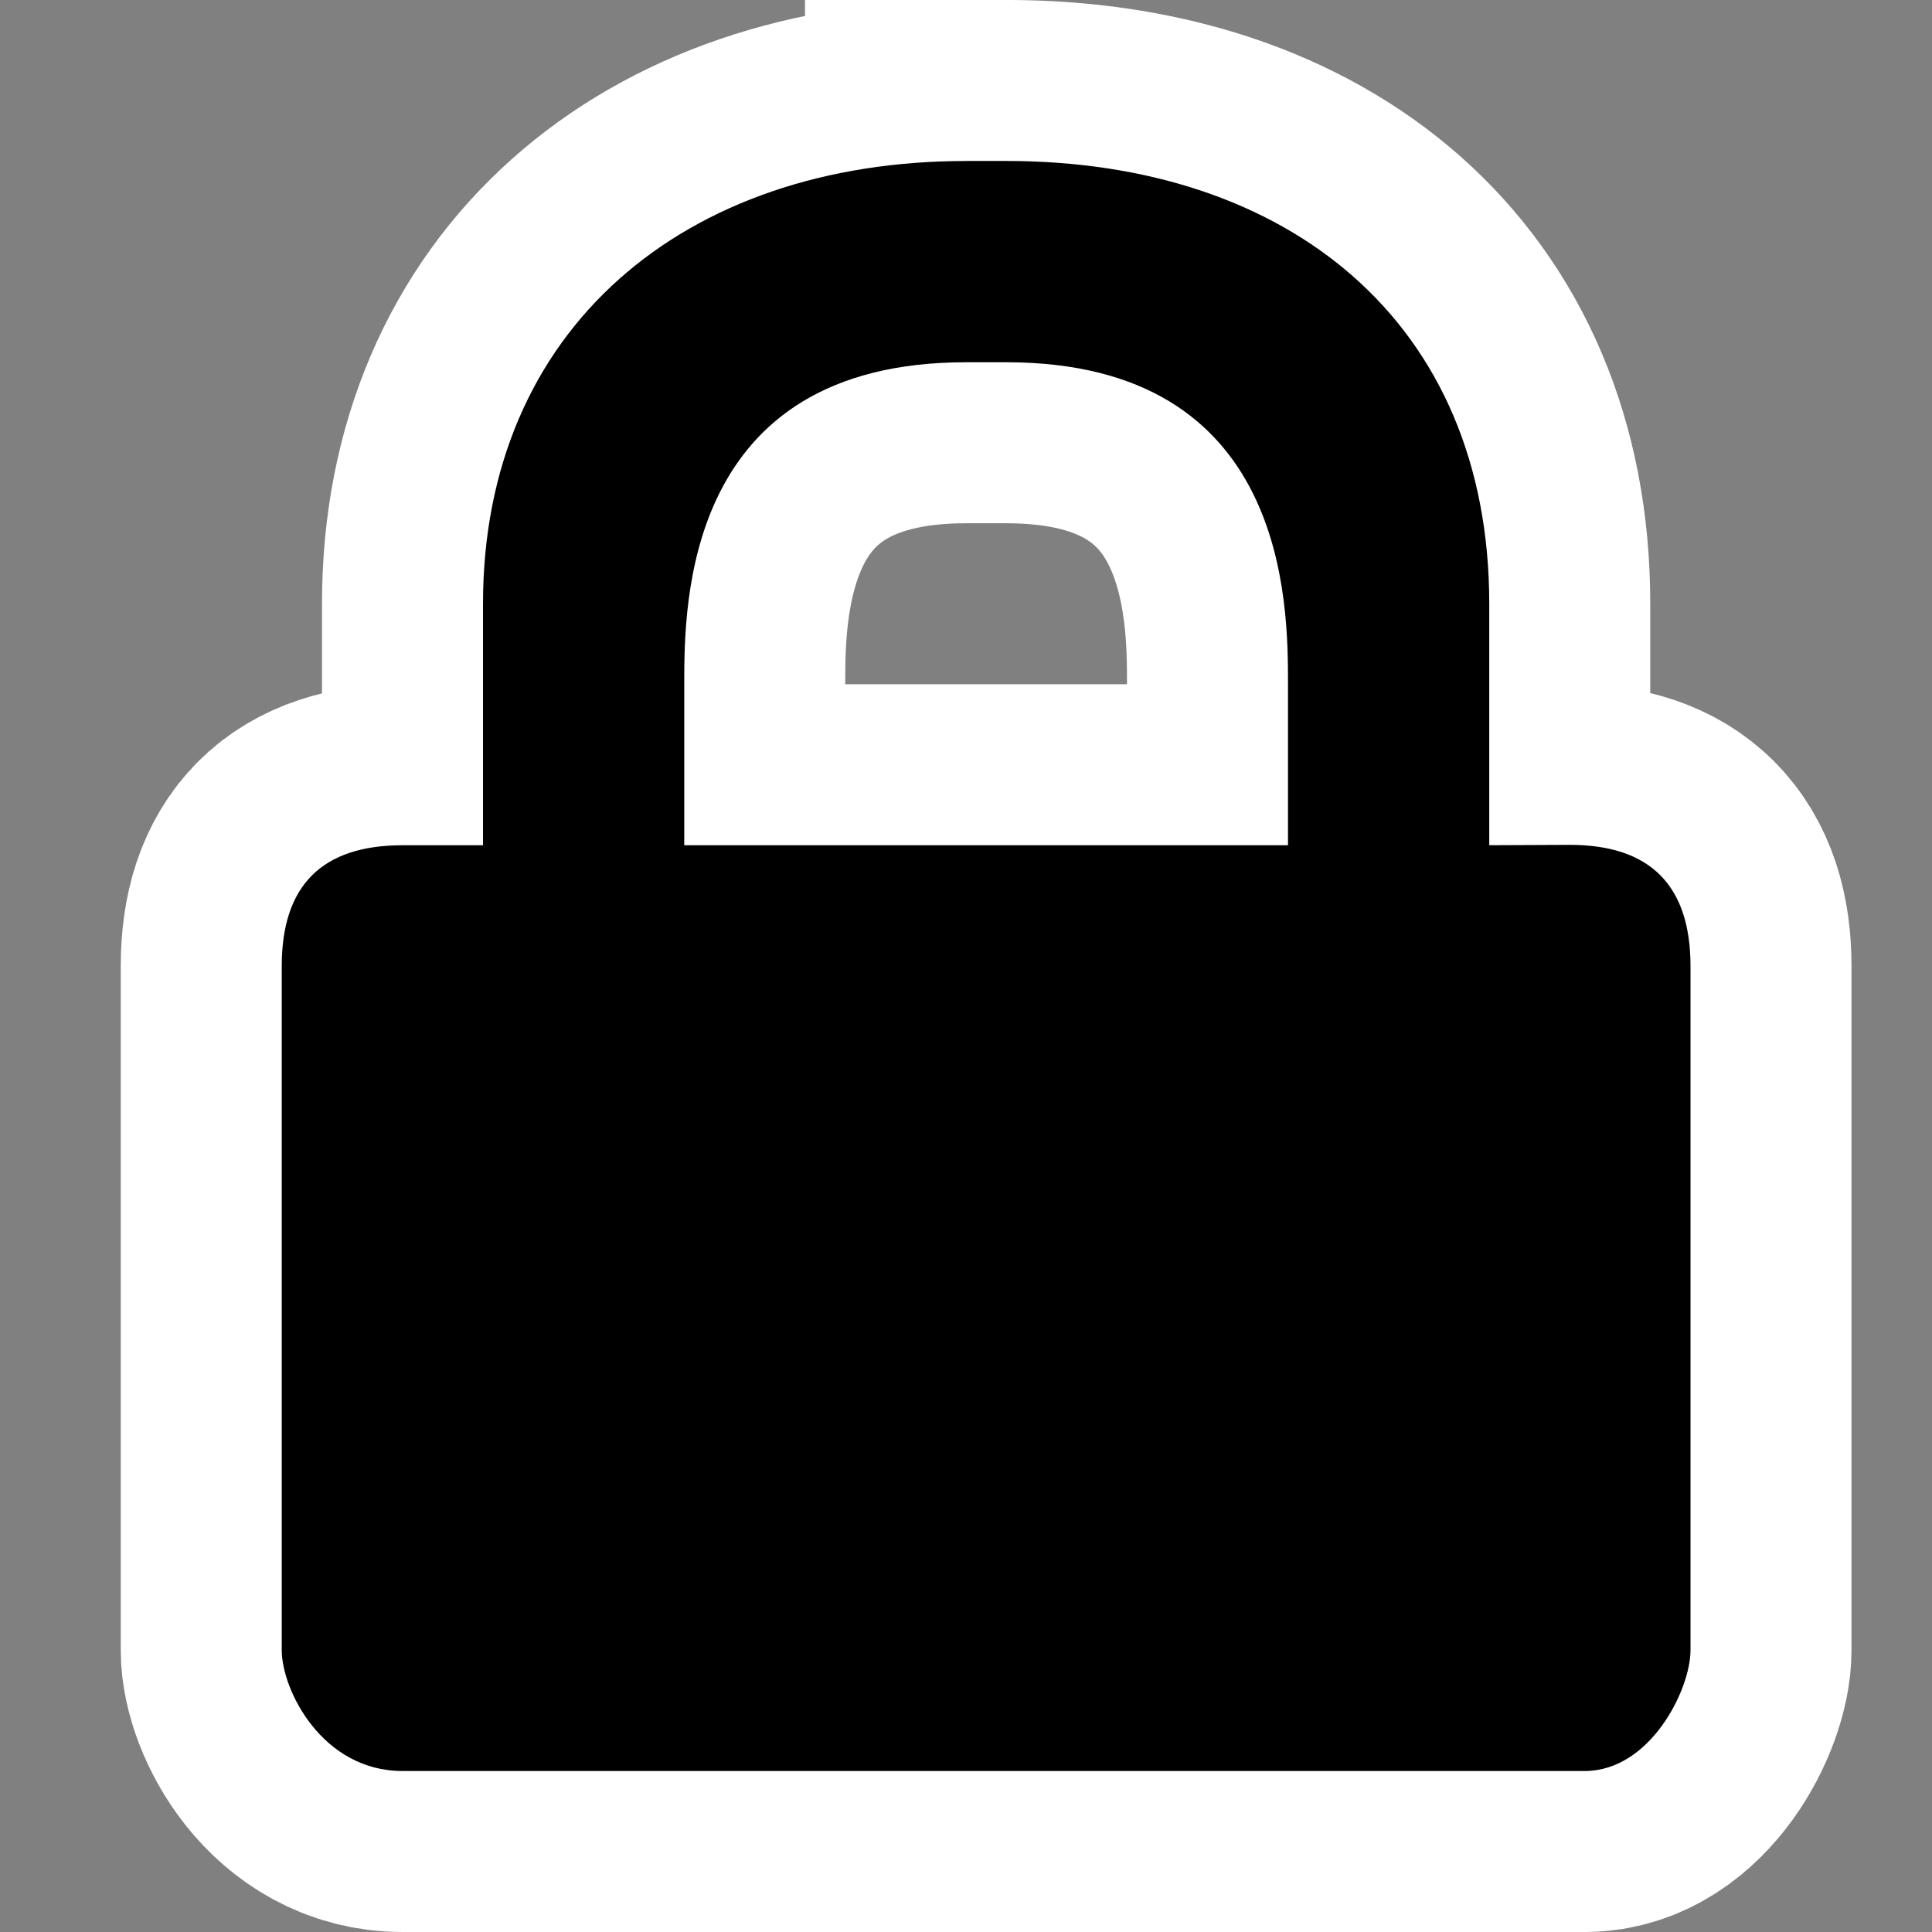
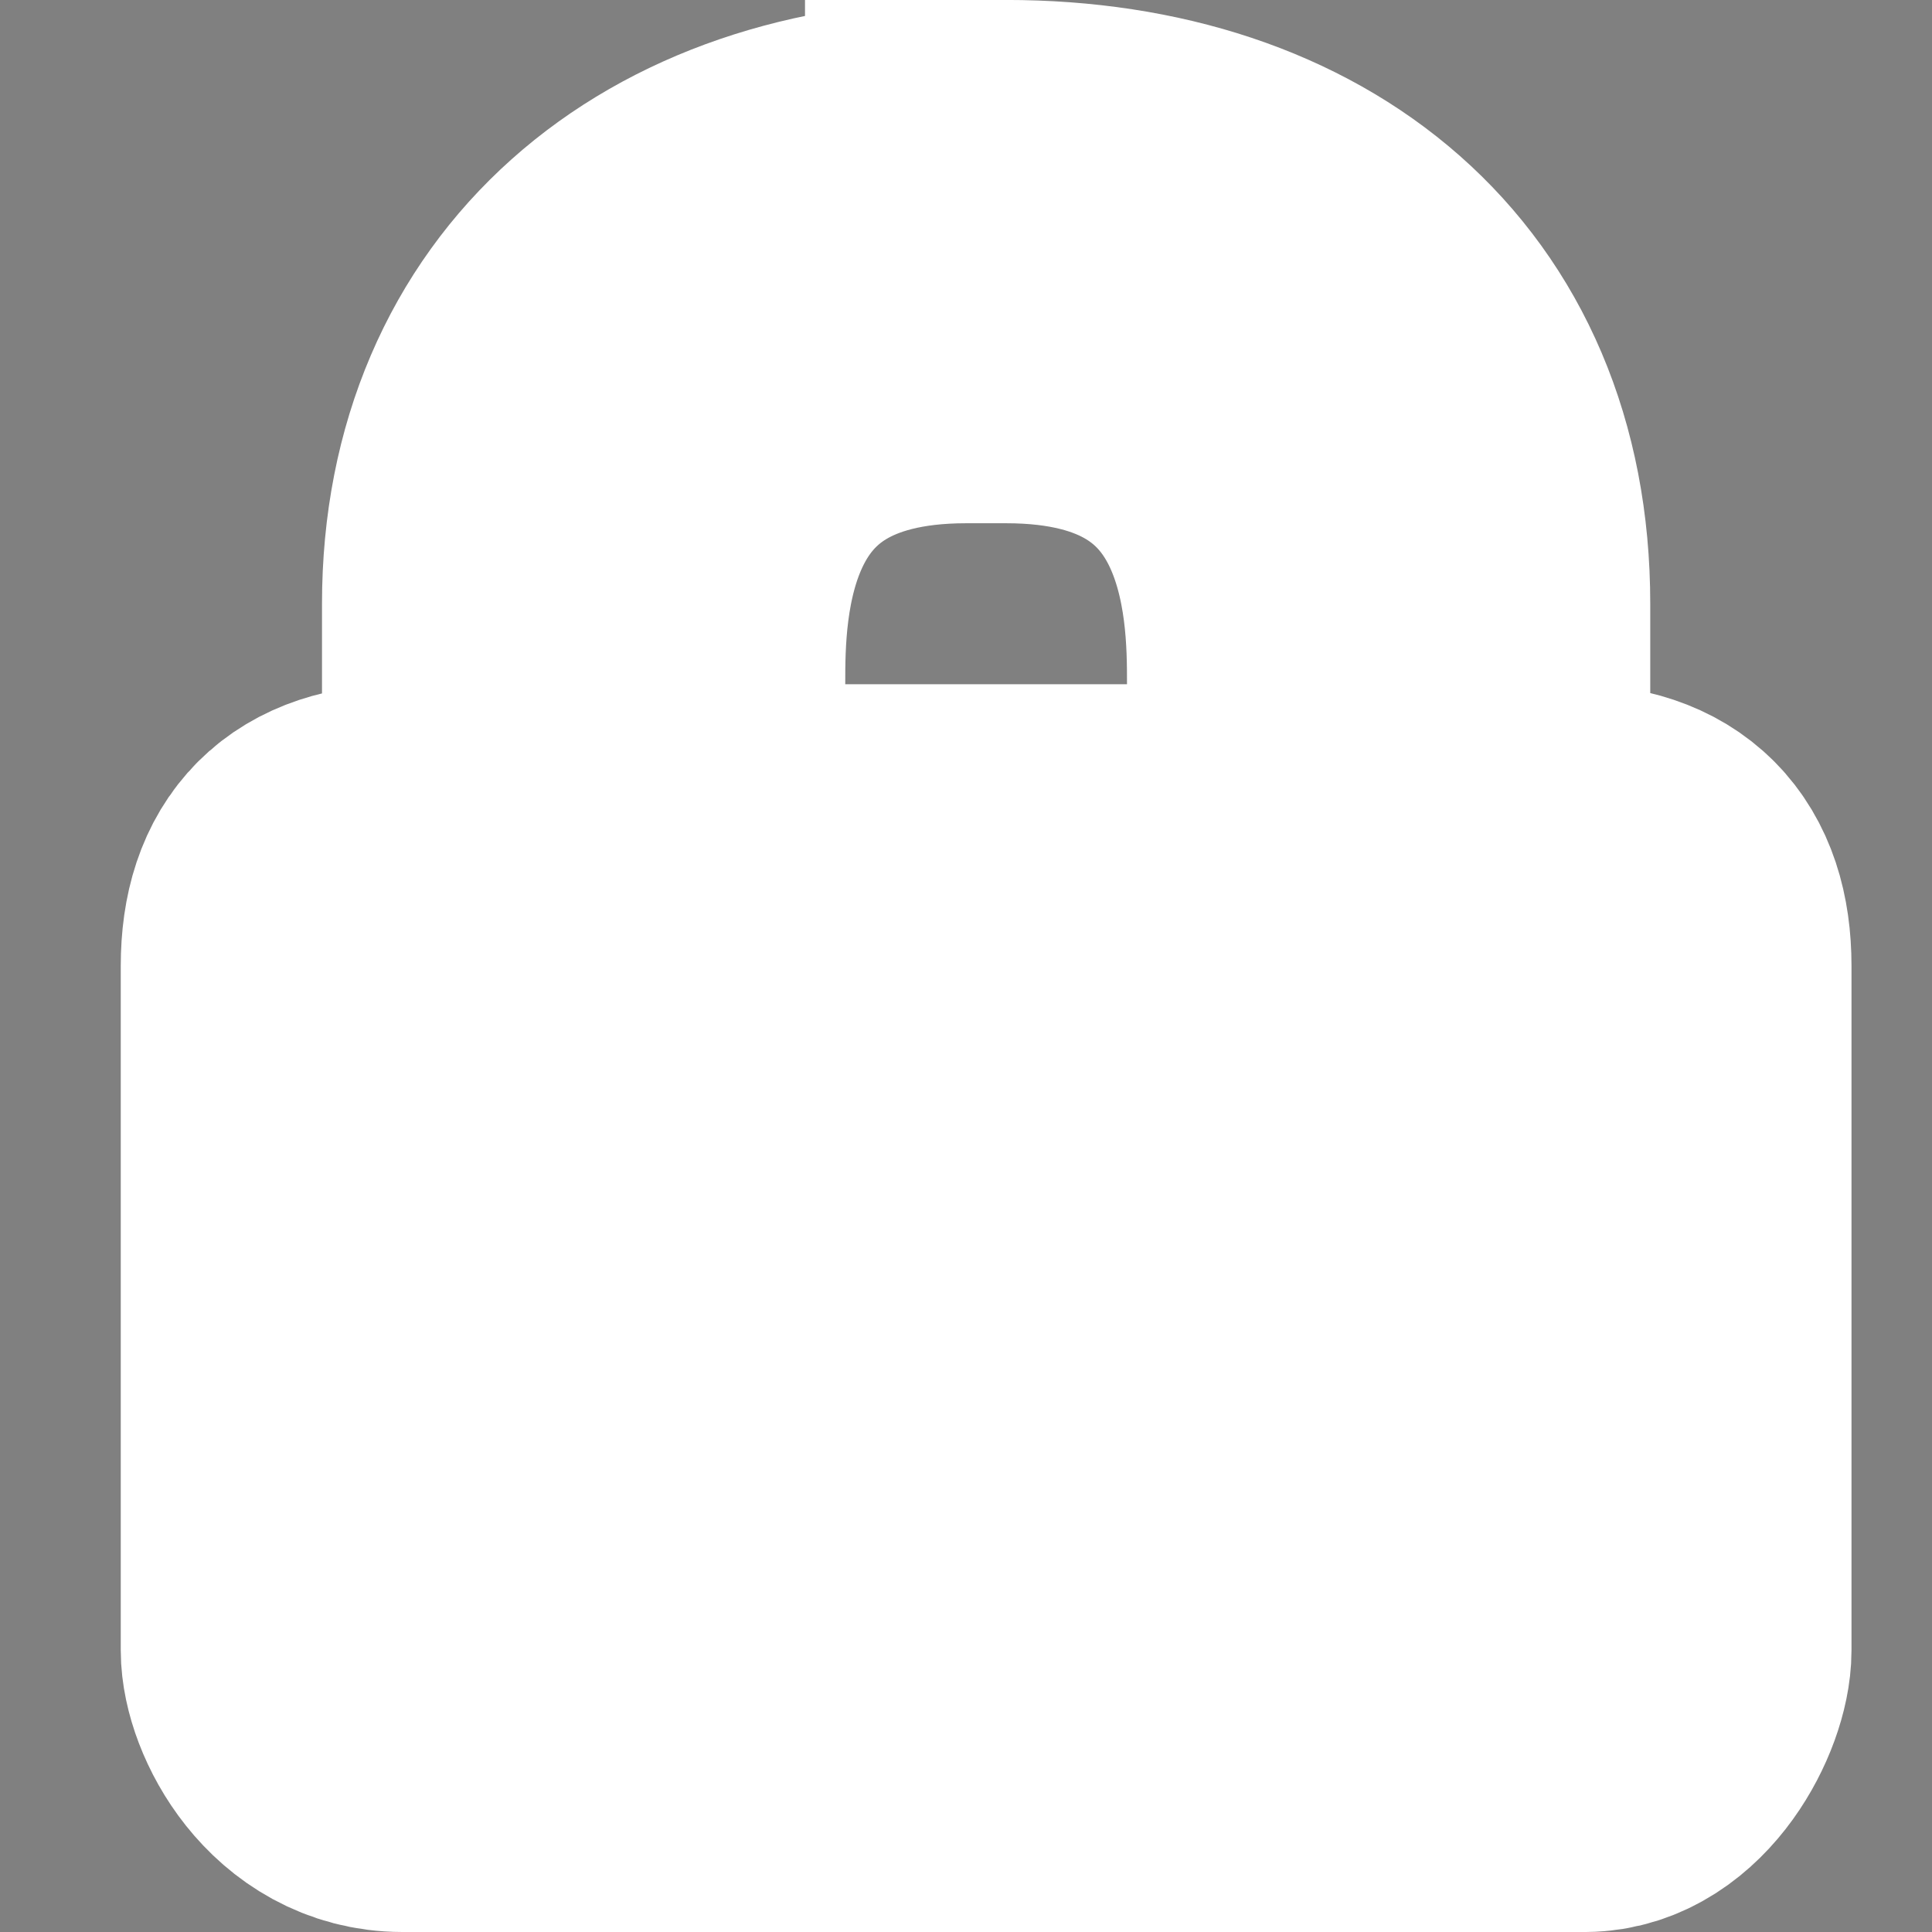
<svg xmlns="http://www.w3.org/2000/svg" xmlns:ns1="http://inkscape.sourceforge.net/DTD/sodipodi-0.dtd" id="svg3465" width="48px" height="48px" ns1:docbase="/home/luca/Desktop/black-and-white/scalable/emblems" ns1:docname="emblem-readonly.svg" ns1:version="0.32">
  <rect width="100%" height="100%" fill="#808080" stroke="none" />
  <ns1:namedview id="base" bordercolor="#666666" borderopacity="1.0" pagecolor="#ffffff" showgrid="true" />
  <g id="layer1">
-     <rect id="rect4928" width="48" height="48" style="fill:none" />
    <path id="path4200" d="m24 4c-7 0-12 4.174-12 11v6h-2c-2 0-3 1-3 3v17c0 0.98 1 3 3 3h29.384c1.616-0.009 2.616-2.02 2.616-3v-17c0-2-1-3.01-3-3.01l-2 0.009v-6c0-7-5-11-12-11h-1zm0 5h1c7 0 7 6 7 8v4h-15v-4c0-2 0-8 7-8z" style="color:#000000;display:block;fill:#fff;stroke-miterlimit:10;stroke-width:8;stroke:#fff" ns1:nodetypes="cccccccccccccsccsccccc" />
-     <path id="path2086" d="m24 4c-7 0-12 4.174-12 11v6h-2c-2 0-3 1-3 3v17c0 0.98 1 3 3 3h29.384c1.616-0.009 2.616-2.02 2.616-3v-17c0-2-1-3.01-3-3.01l-2 0.009v-6c0-7-5-11-12-11h-1zm0 5h1c7 0 7 6 7 8v4h-15v-4c0-2 0-8 7-8z" style="color:#000000;display:block" ns1:nodetypes="cccccccccccccsccsccccc" />
  </g>
</svg>